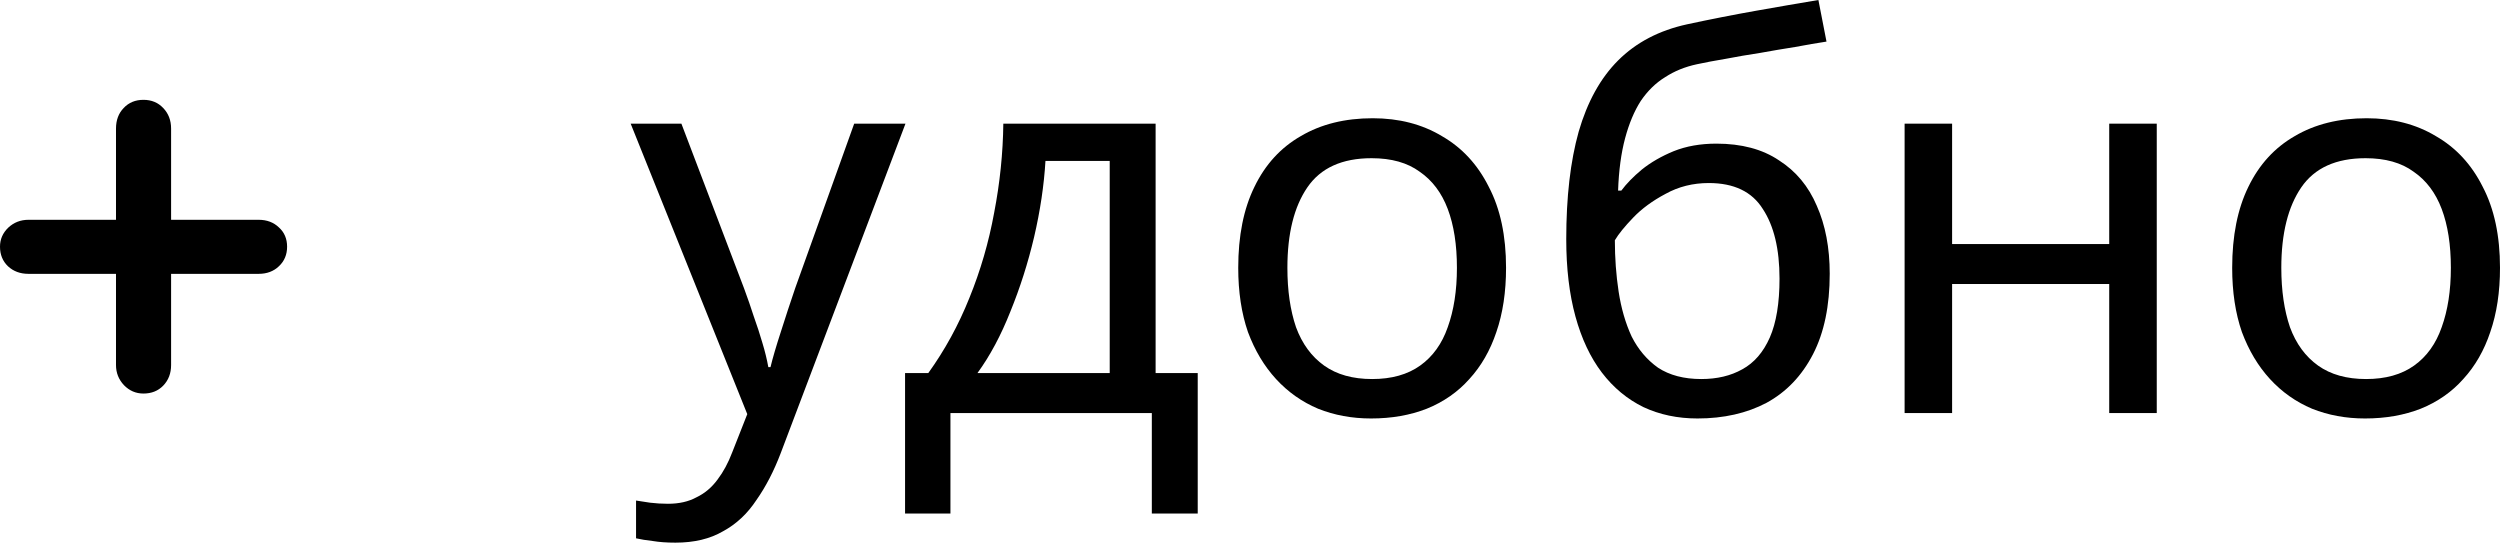
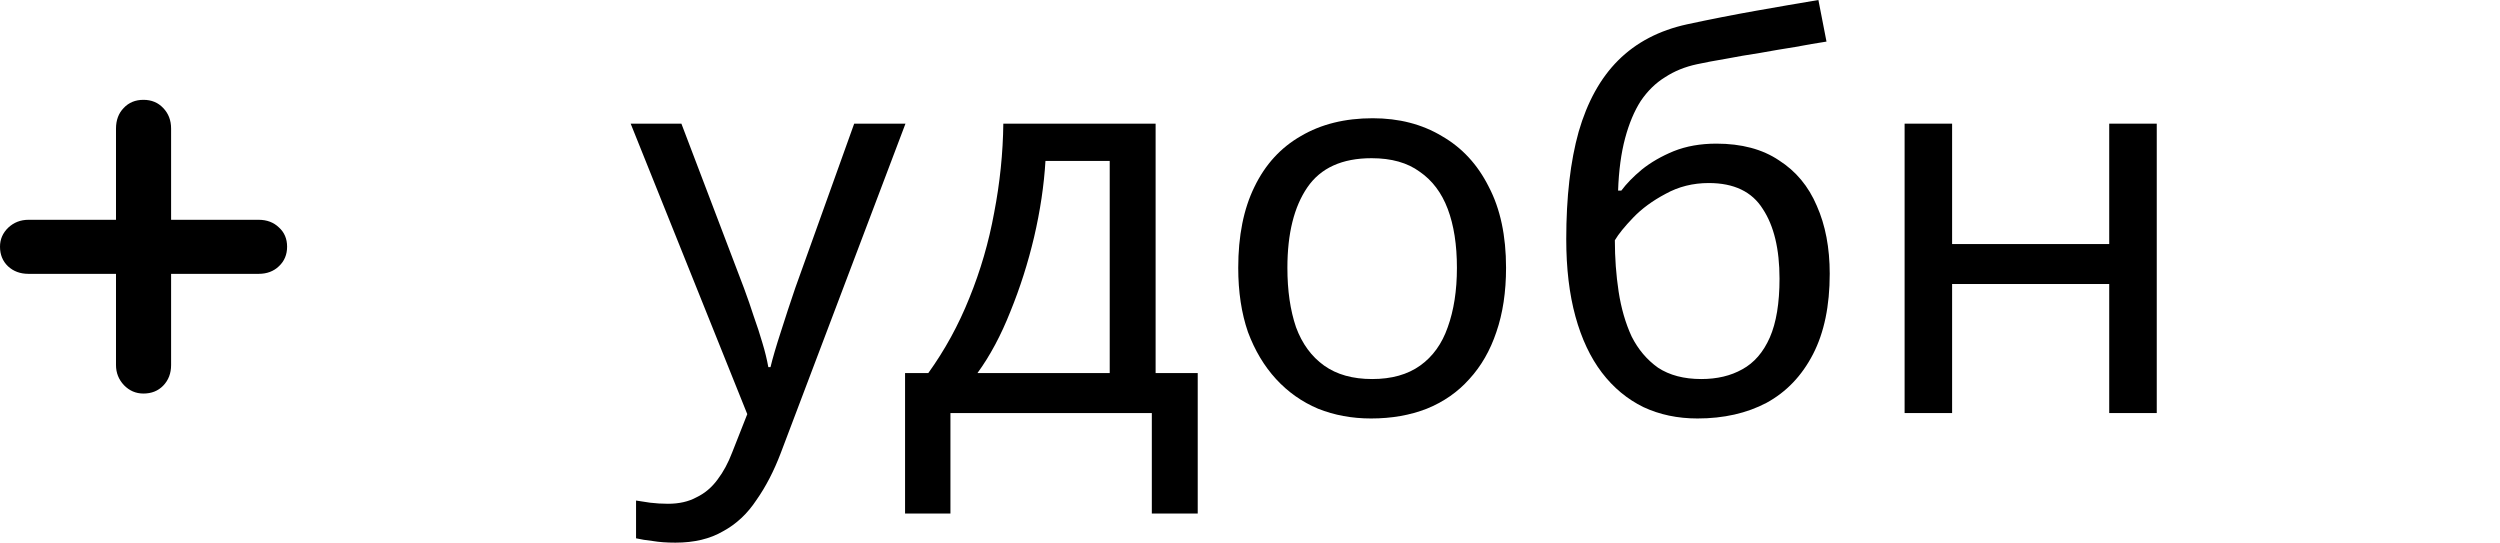
<svg xmlns="http://www.w3.org/2000/svg" viewBox="0 0 85.842 18.633" fill="none">
  <path d="M5.875 7.547H8.881C9.164 7.547 9.397 7.635 9.578 7.81C9.765 7.979 9.858 8.199 9.858 8.471C9.858 8.742 9.765 8.966 9.578 9.141C9.397 9.316 9.164 9.403 8.881 9.403H5.875V12.535C5.875 12.819 5.785 13.055 5.604 13.242C5.429 13.423 5.202 13.513 4.925 13.513C4.665 13.513 4.442 13.417 4.255 13.224C4.074 13.03 3.983 12.801 3.983 12.535V9.403H0.978C0.694 9.403 0.459 9.316 0.272 9.141C0.091 8.966 0 8.742 0 8.471C0 8.217 0.094 8 0.281 7.819C0.474 7.638 0.706 7.547 0.978 7.547H3.983V4.415C3.983 4.126 4.071 3.89 4.246 3.709C4.421 3.522 4.647 3.428 4.925 3.428C5.202 3.428 5.429 3.522 5.604 3.709C5.785 3.896 5.875 4.132 5.875 4.415V7.547Z" fill="black" />
  <path d="M21.655 4.246H23.397L25.548 9.9C25.672 10.234 25.783 10.555 25.882 10.864C25.993 11.173 26.092 11.476 26.178 11.773C26.265 12.057 26.333 12.335 26.382 12.607H26.456C26.531 12.298 26.648 11.896 26.809 11.402C26.969 10.895 27.136 10.389 27.309 9.882L29.33 4.246H31.091L26.809 15.555C26.574 16.173 26.296 16.711 25.974 17.168C25.665 17.638 25.282 17.996 24.825 18.243C24.38 18.503 23.836 18.633 23.193 18.633C22.897 18.633 22.637 18.614 22.415 18.577C22.192 18.552 22.001 18.521 21.84 18.484V17.187C21.976 17.211 22.137 17.236 22.322 17.261C22.52 17.285 22.724 17.298 22.934 17.298C23.317 17.298 23.645 17.224 23.916 17.075C24.201 16.939 24.442 16.735 24.64 16.464C24.837 16.204 25.004 15.895 25.14 15.537L25.659 14.22L21.655 4.246Z" fill="black" />
-   <path d="M39.68 4.246V12.811H41.126V17.632H39.55V14.183H32.635V17.632H31.077V12.811H31.874C32.443 12.02 32.913 11.161 33.284 10.234C33.667 9.295 33.951 8.318 34.136 7.305C34.334 6.279 34.439 5.259 34.451 4.246H39.68ZM35.898 5.525C35.848 6.365 35.718 7.237 35.508 8.139C35.298 9.029 35.026 9.882 34.693 10.698C34.371 11.513 33.994 12.218 33.562 12.811H38.104V5.525H35.898Z" fill="black" />
+   <path d="M39.68 4.246V12.811H41.126V17.632H39.55V14.183H32.635V17.632H31.077V12.811H31.874C32.443 12.02 32.913 11.161 33.284 10.234C33.667 9.295 33.951 8.318 34.136 7.305C34.334 6.279 34.439 5.259 34.451 4.246H39.68ZM35.898 5.525C35.848 6.365 35.718 7.237 35.508 8.139C35.298 9.029 35.026 9.882 34.693 10.698C34.371 11.513 33.994 12.218 33.562 12.811H38.104V5.525Z" fill="black" />
  <path d="M51.713 9.196C51.713 10.024 51.602 10.759 51.38 11.402C51.169 12.032 50.861 12.57 50.453 13.015C50.057 13.46 49.569 13.8 48.988 14.035C48.419 14.257 47.783 14.369 47.078 14.369C46.423 14.369 45.818 14.257 45.261 14.035C44.705 13.8 44.223 13.46 43.815 13.015C43.407 12.57 43.086 12.032 42.851 11.402C42.629 10.759 42.517 10.024 42.517 9.196C42.517 8.096 42.703 7.169 43.074 6.415C43.444 5.649 43.976 5.068 44.668 4.672C45.36 4.264 46.182 4.06 47.134 4.06C48.036 4.06 48.827 4.264 49.507 4.672C50.199 5.068 50.737 5.649 51.12 6.415C51.516 7.169 51.713 8.096 51.713 9.196ZM44.205 9.196C44.205 9.975 44.303 10.654 44.501 11.235C44.711 11.804 45.033 12.243 45.465 12.552C45.898 12.861 46.448 13.015 47.115 13.015C47.783 13.015 48.333 12.861 48.765 12.552C49.198 12.243 49.513 11.804 49.711 11.235C49.921 10.654 50.026 9.975 50.026 9.196C50.026 8.405 49.921 7.731 49.711 7.175C49.501 6.619 49.179 6.192 48.747 5.896C48.327 5.587 47.777 5.432 47.097 5.432C46.083 5.432 45.348 5.766 44.891 6.433C44.433 7.101 44.205 8.022 44.205 9.196Z" fill="black" />
  <path d="M53.78 8.213C53.78 6.767 53.922 5.537 54.206 4.524C54.503 3.498 54.954 2.682 55.56 2.076C56.178 1.458 56.969 1.044 57.933 0.834C58.736 0.661 59.521 0.507 60.287 0.371C61.054 0.235 61.771 0.111 62.438 0L62.716 1.428C62.395 1.477 62.036 1.539 61.641 1.613C61.245 1.675 60.844 1.743 60.436 1.817C60.028 1.879 59.632 1.947 59.249 2.021C58.878 2.083 58.551 2.144 58.267 2.206C57.859 2.293 57.494 2.441 57.173 2.651C56.851 2.849 56.573 3.121 56.338 3.467C56.116 3.813 55.937 4.239 55.801 4.746C55.665 5.253 55.584 5.852 55.56 6.545H55.671C55.844 6.31 56.079 6.069 56.375 5.822C56.685 5.574 57.049 5.364 57.469 5.191C57.902 5.018 58.39 4.932 58.934 4.932C59.799 4.932 60.516 5.123 61.085 5.506C61.666 5.877 62.098 6.396 62.382 7.064C62.679 7.731 62.827 8.51 62.827 9.4C62.827 10.5 62.636 11.421 62.253 12.162C61.87 12.904 61.338 13.46 60.658 13.831C59.979 14.189 59.188 14.369 58.285 14.369C57.605 14.369 56.987 14.239 56.431 13.979C55.875 13.707 55.399 13.312 55.003 12.793C54.608 12.273 54.305 11.631 54.095 10.864C53.885 10.098 53.78 9.214 53.78 8.213ZM58.415 13.015C58.959 13.015 59.428 12.904 59.824 12.681C60.232 12.459 60.547 12.094 60.77 11.588C60.992 11.081 61.103 10.407 61.103 9.567C61.103 8.553 60.912 7.756 60.529 7.175C60.158 6.582 59.54 6.285 58.674 6.285C58.131 6.285 57.636 6.409 57.191 6.656C56.746 6.891 56.375 7.163 56.079 7.472C55.782 7.781 55.572 8.04 55.449 8.25C55.449 8.856 55.492 9.443 55.578 10.012C55.665 10.58 55.813 11.093 56.023 11.55C56.246 11.995 56.549 12.354 56.932 12.626C57.327 12.885 57.822 13.015 58.415 13.015Z" fill="black" />
  <path d="M67.029 4.246V8.38H72.424V4.246H74.056V14.183H72.424V9.752H67.029V14.183H65.398V4.246H67.029Z" fill="black" />
-   <path d="M85.842 9.196C85.842 10.024 85.731 10.759 85.508 11.402C85.298 12.032 84.989 12.57 84.581 13.015C84.186 13.46 83.698 13.8 83.117 14.035C82.548 14.257 81.912 14.369 81.207 14.369C80.552 14.369 79.946 14.257 79.39 14.035C78.834 13.8 78.352 13.46 77.944 13.015C77.536 12.57 77.215 12.032 76.98 11.402C76.757 10.759 76.646 10.024 76.646 9.196C76.646 8.096 76.832 7.169 77.202 6.415C77.573 5.649 78.105 5.068 78.797 4.672C79.489 4.264 80.311 4.06 81.263 4.06C82.165 4.06 82.956 4.264 83.636 4.672C84.328 5.068 84.866 5.649 85.249 6.415C85.644 7.169 85.842 8.096 85.842 9.196ZM78.333 9.196C78.333 9.975 78.432 10.654 78.63 11.235C78.84 11.804 79.162 12.243 79.594 12.552C80.027 12.861 80.577 13.015 81.244 13.015C81.912 13.015 82.462 12.861 82.894 12.552C83.327 12.243 83.642 11.804 83.84 11.235C84.05 10.654 84.155 9.975 84.155 9.196C84.155 8.405 84.05 7.731 83.84 7.175C83.63 6.619 83.308 6.192 82.876 5.896C82.456 5.587 81.906 5.432 81.226 5.432C80.212 5.432 79.477 5.766 79.019 6.433C78.562 7.101 78.333 8.022 78.333 9.196Z" fill="black" />
</svg>